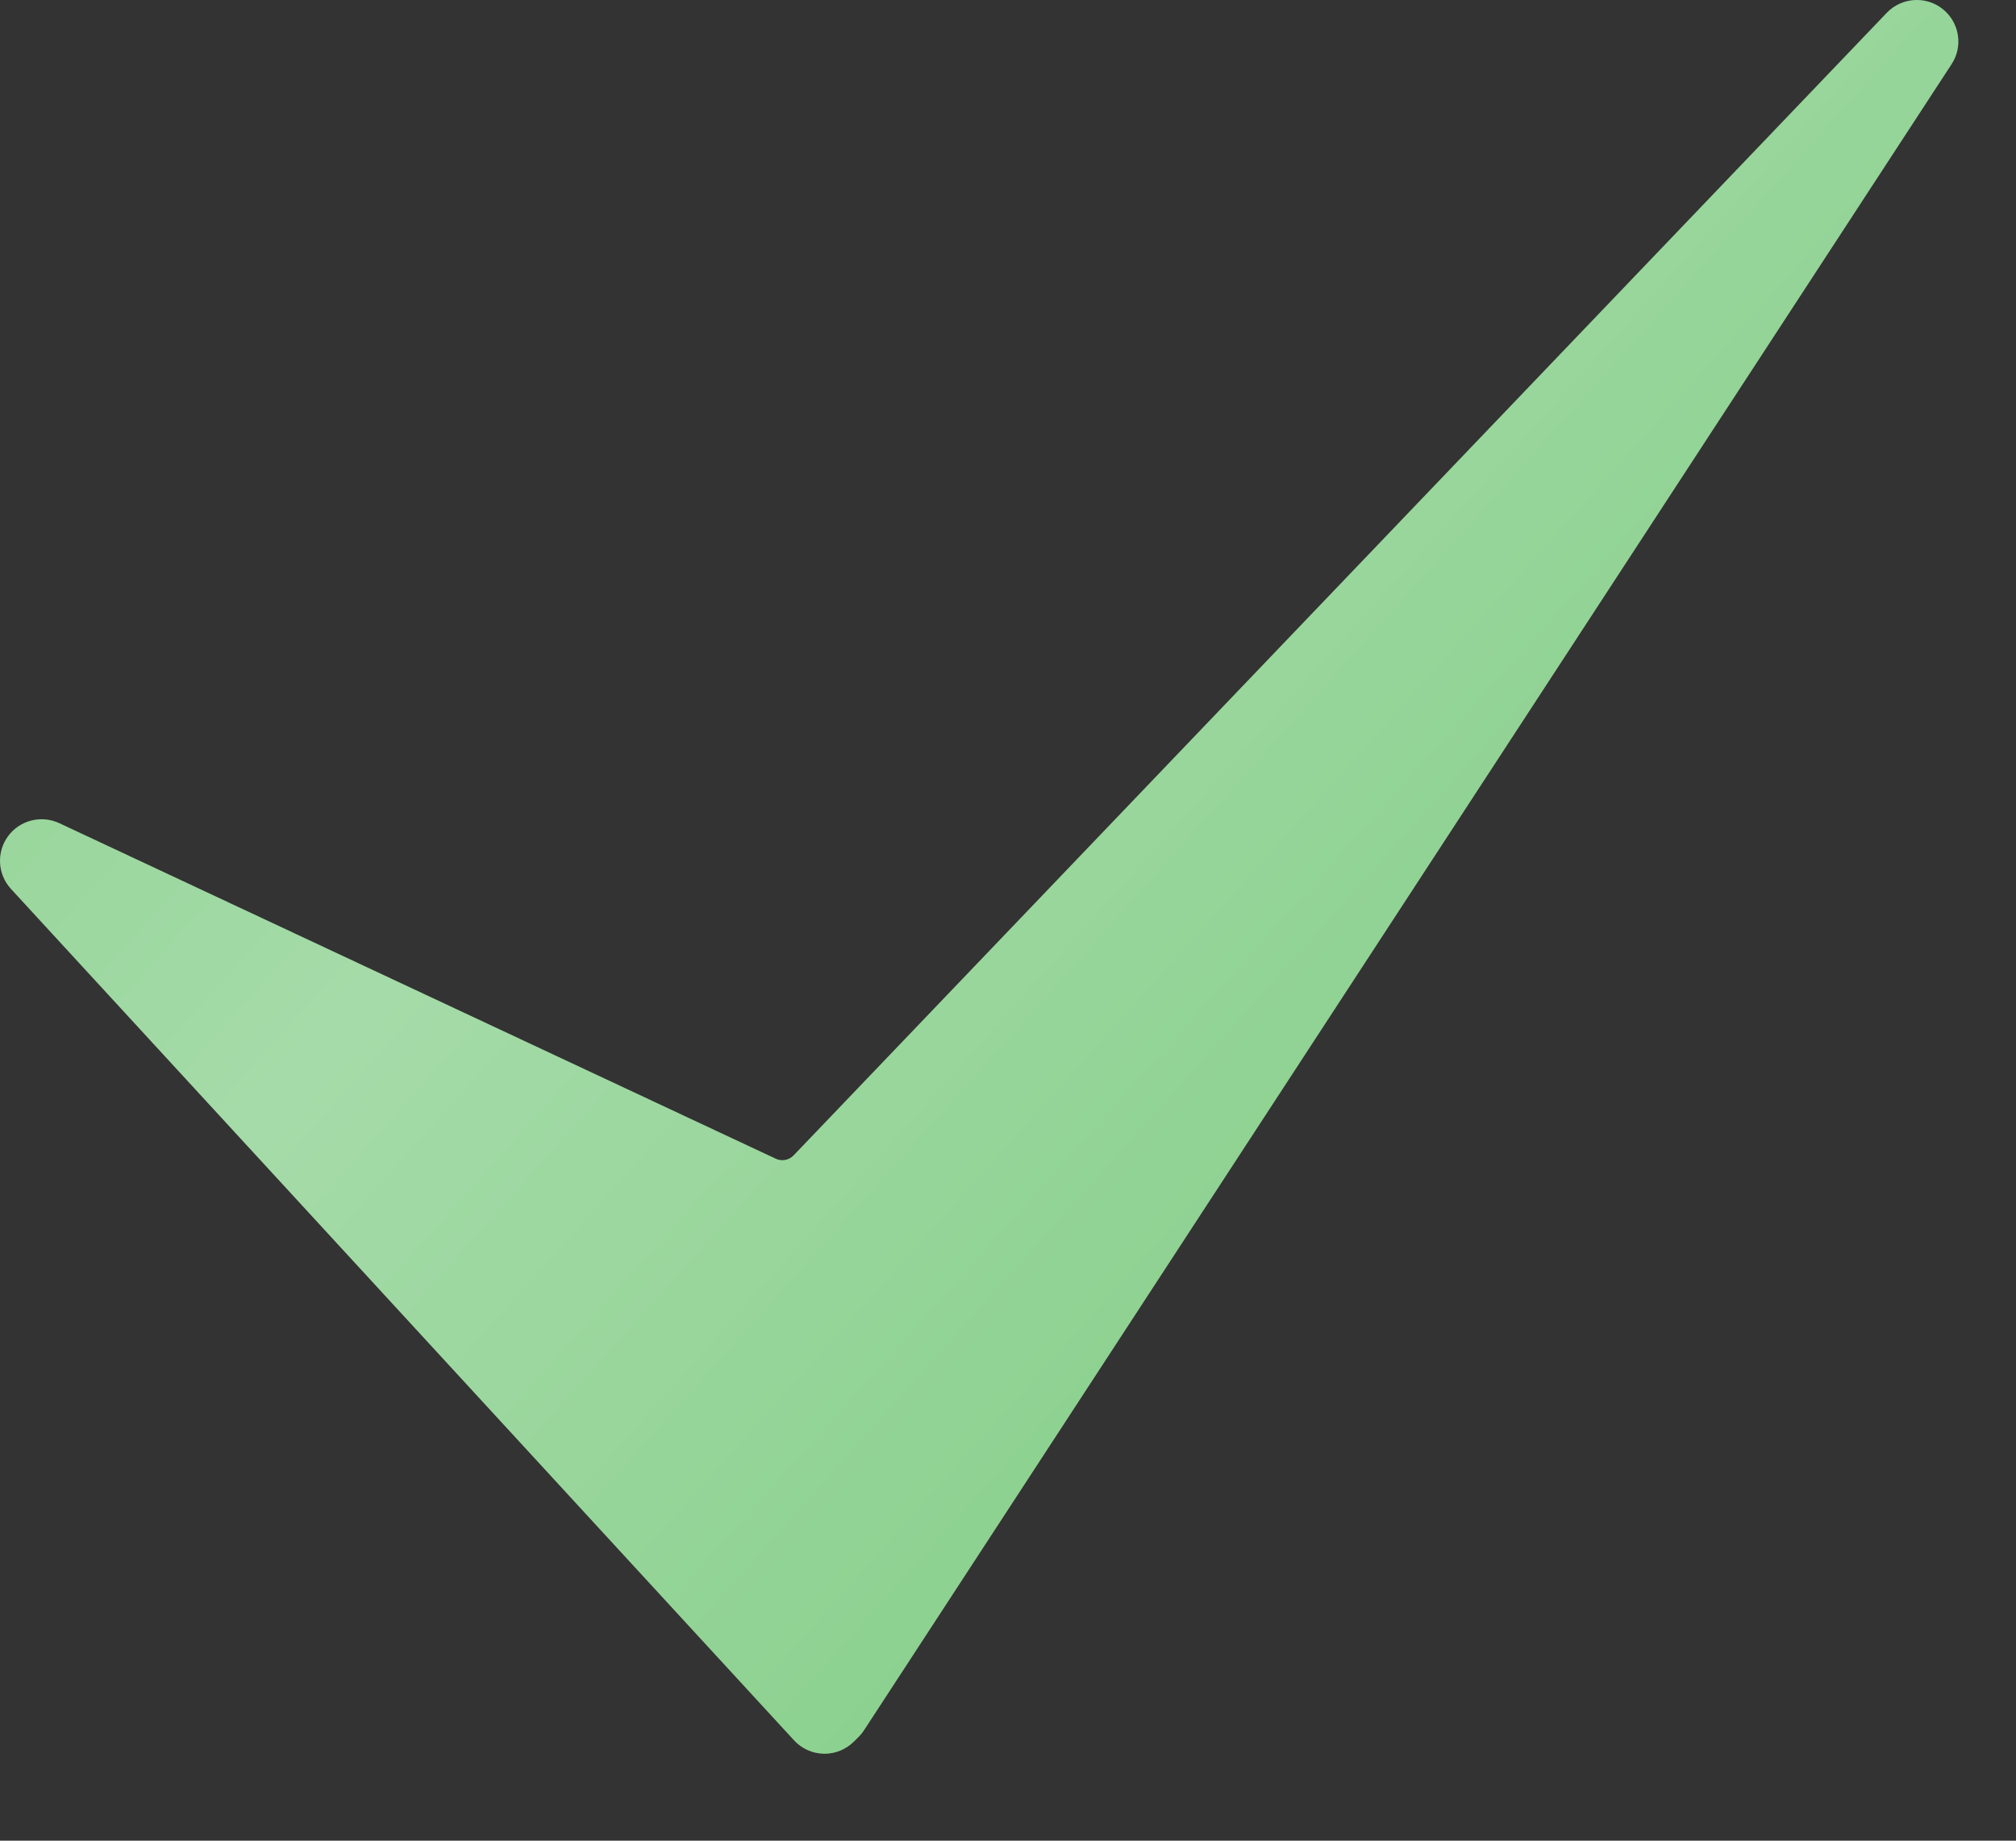
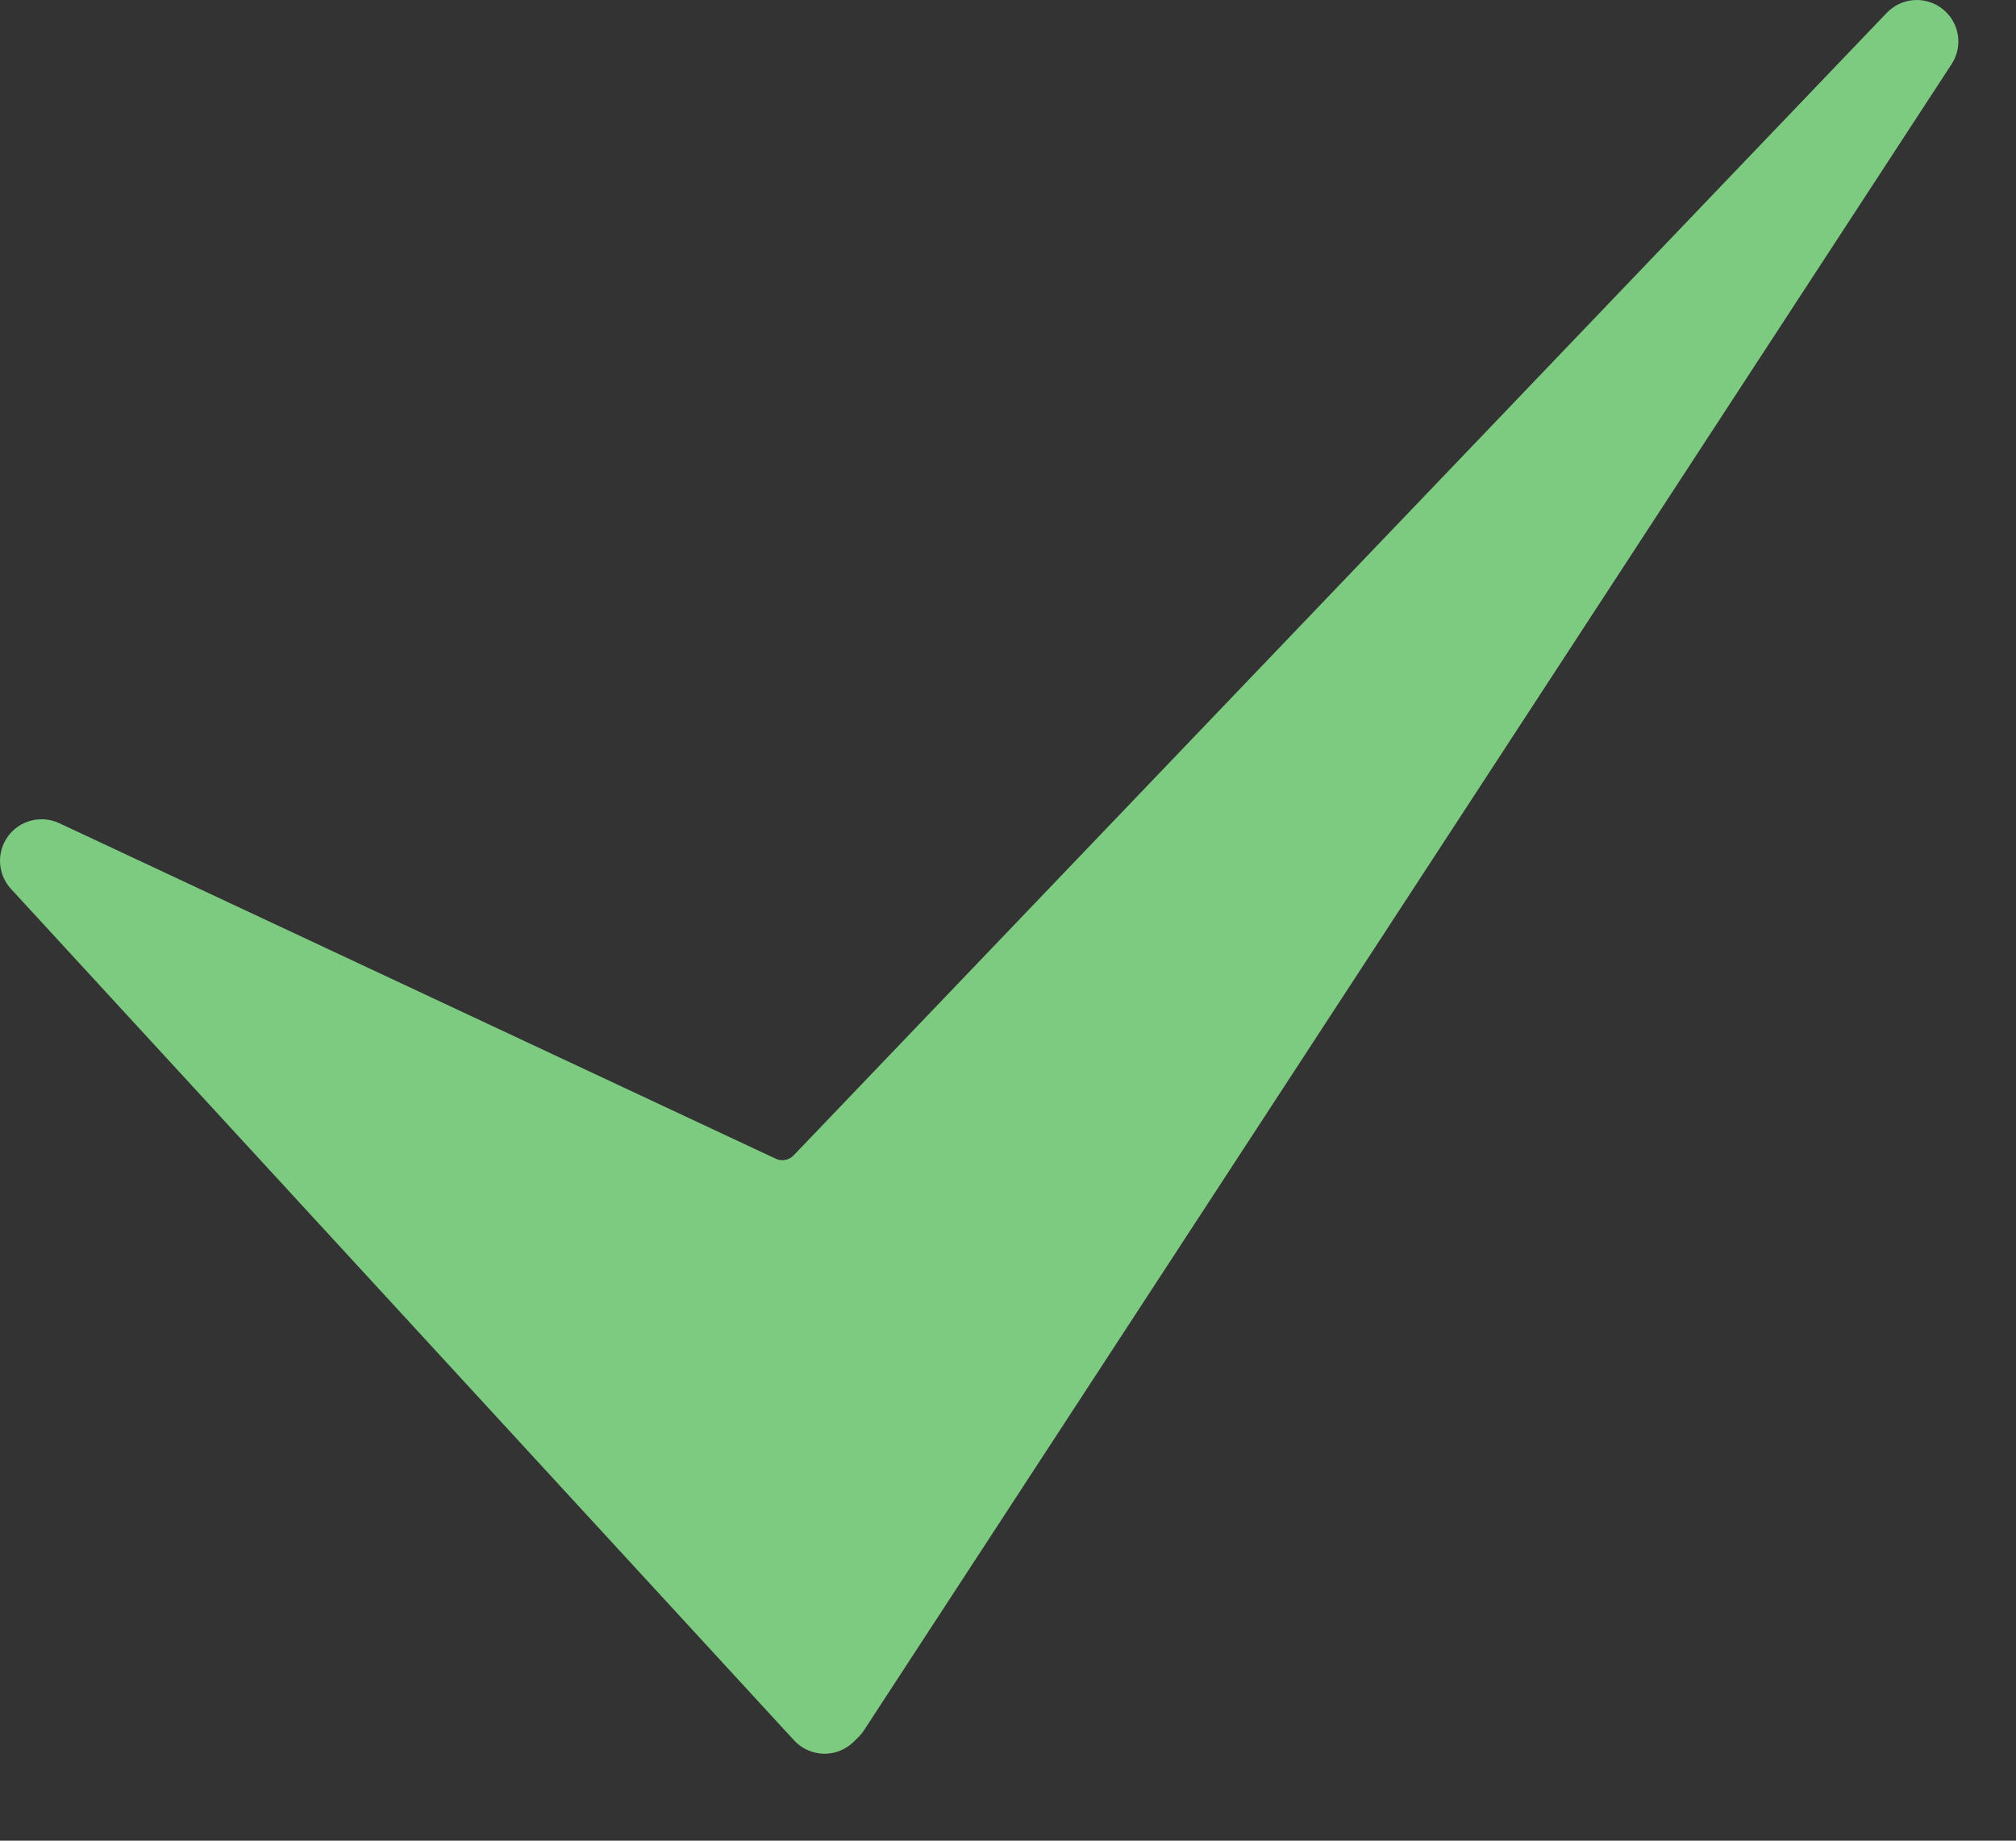
<svg xmlns="http://www.w3.org/2000/svg" width="23" height="21" viewBox="0 0 23 21" fill="none">
  <rect x="0" y="0" width="23" height="21" fill="#333333" stroke="none" />
-   <path d="M9.407 20.008C9.404 20.008 9.4 20.008 9.397 20.008C9.268 20.005 9.146 19.95 9.059 19.855L0.125 10.141C-0.028 9.974 -0.042 9.723 0.092 9.54C0.226 9.358 0.469 9.296 0.675 9.391L8.851 13.22C8.92 13.252 9.001 13.237 9.054 13.182L21.526 0.146C21.695 -0.03 21.971 -0.05 22.163 0.103C22.355 0.255 22.399 0.528 22.265 0.732L9.858 19.739C9.841 19.766 9.82 19.791 9.797 19.815L9.742 19.869C9.653 19.958 9.532 20.008 9.407 20.008Z" fill="#7DCB81" />
-   <path d="M9.407 20.008C9.404 20.008 9.4 20.008 9.397 20.008C9.268 20.005 9.146 19.95 9.059 19.855L0.125 10.141C-0.028 9.974 -0.042 9.723 0.092 9.54C0.226 9.358 0.469 9.296 0.675 9.391L8.851 13.22C8.92 13.252 9.001 13.237 9.054 13.182L21.526 0.146C21.695 -0.03 21.971 -0.05 22.163 0.103C22.355 0.255 22.399 0.528 22.265 0.732L9.858 19.739C9.841 19.766 9.82 19.791 9.797 19.815L9.742 19.869C9.653 19.958 9.532 20.008 9.407 20.008Z" fill="url(#paint0_linear_8_1156)" fill-opacity="0.31" />
+   <path d="M9.407 20.008C9.404 20.008 9.4 20.008 9.397 20.008C9.268 20.005 9.146 19.95 9.059 19.855L0.125 10.141C-0.028 9.974 -0.042 9.723 0.092 9.54C0.226 9.358 0.469 9.296 0.675 9.391L8.851 13.22C8.92 13.252 9.001 13.237 9.054 13.182L21.526 0.146C21.695 -0.03 21.971 -0.05 22.163 0.103C22.355 0.255 22.399 0.528 22.265 0.732L9.858 19.739C9.841 19.766 9.82 19.791 9.797 19.815L9.742 19.869C9.653 19.958 9.532 20.008 9.407 20.008" fill="#7DCB81" />
  <defs>
    <linearGradient id="paint0_linear_8_1156" x1="-4.835" y1="-2.60351e-08" x2="17.66" y2="20.198" gradientUnits="userSpaceOnUse">
      <stop stop-color="white" stop-opacity="0" />
      <stop offset="0.474" stop-color="white" />
      <stop offset="1" stop-color="white" stop-opacity="0" />
    </linearGradient>
  </defs>
</svg>